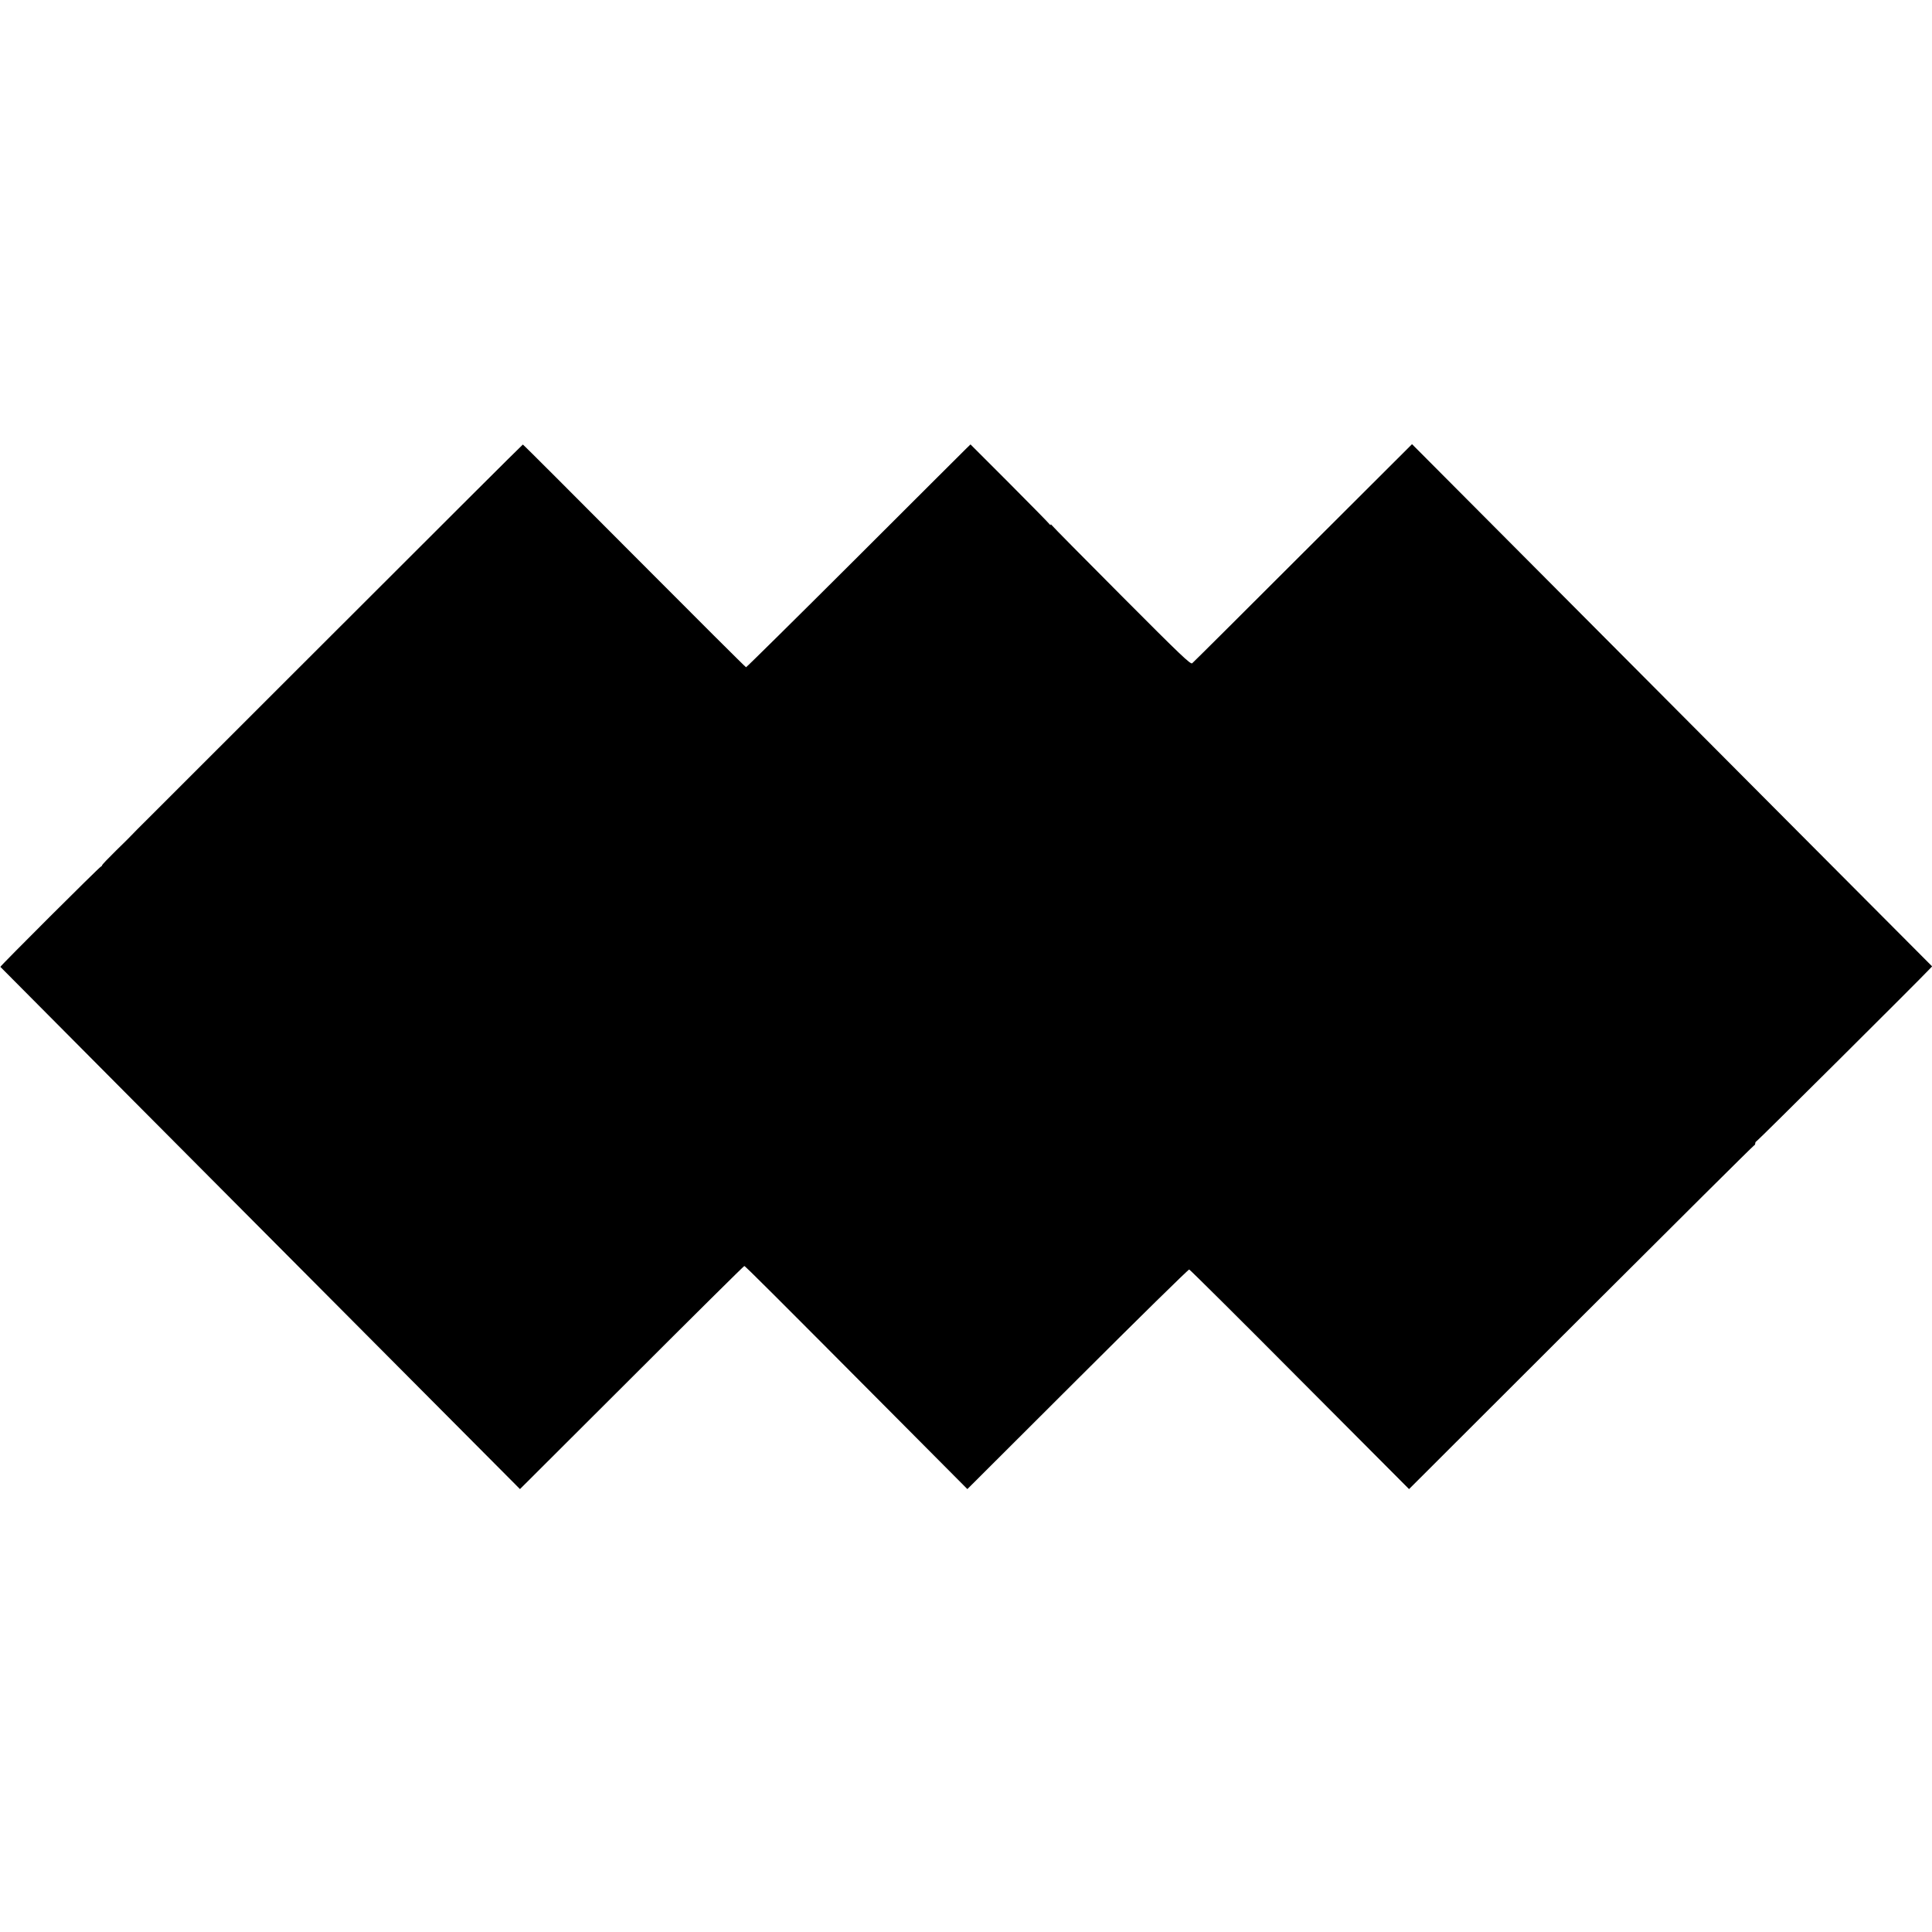
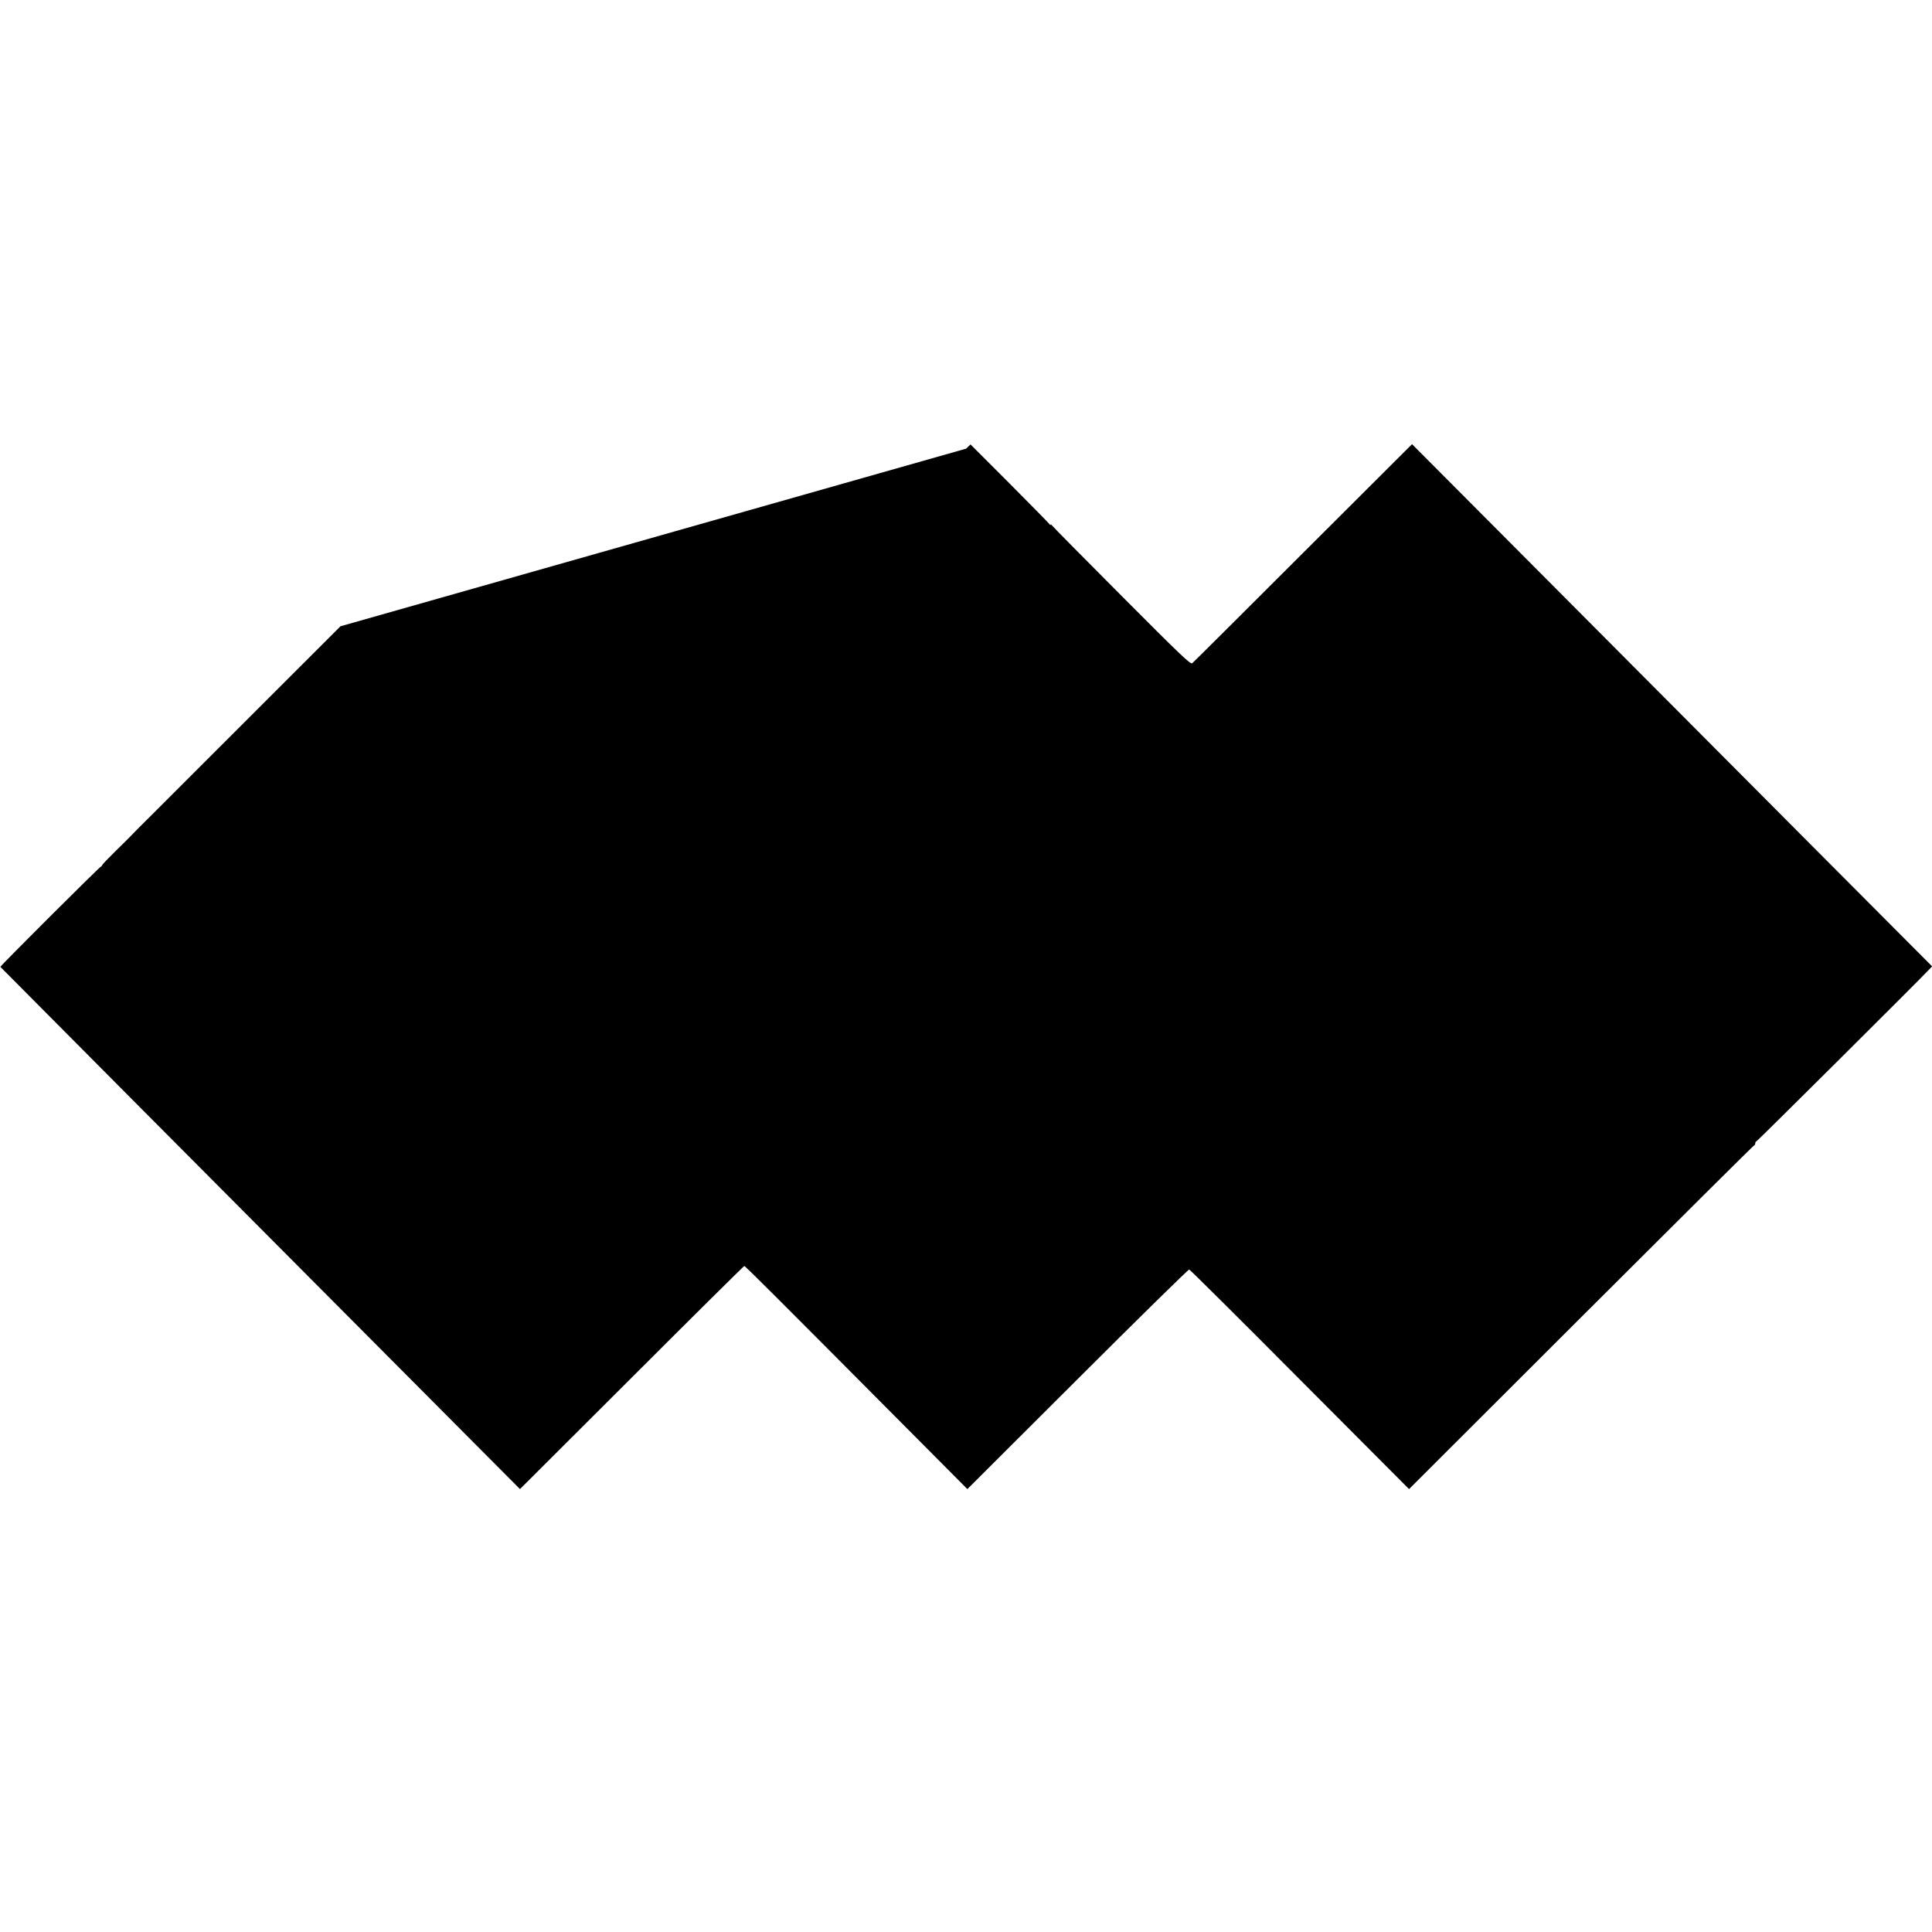
<svg xmlns="http://www.w3.org/2000/svg" version="1.0" width="1552pt" height="1552pt" viewBox="0 0 1552 1552" preserveAspectRatio="xMidYMid meet">
  <g transform="translate(0,1552) scale(0.1,-0.1)" fill="#000000" stroke="none">
-     <path d="M2735 10489 c-803 -803 -1505 -1504 -1560 -1559 -55 -54 -107 -107 -116 -117 -9 -10 -66 -67 -128 -127 -61 -60 -111 -112 -111 -117 0 -4 -5 -9 -10 -11 -13 -4 -811 -800 -807 -805 3 -4 1825 -1836 3115 -3131 l1059 -1064 898 896 c493 493 900 896 904 896 8 0 237 -229 1217 -1214 l575 -578 885 883 c487 486 891 883 897 881 7 -2 407 -399 889 -884 l877 -880 1380 1378 c760 759 1386 1381 1391 1382 6 2 10 10 10 17 0 7 4 15 10 17 8 2 1313 1300 1388 1381 l23 24 -1073 1077 c-590 592 -1530 1536 -2089 2098 l-1016 1020 -875 -873 c-481 -481 -882 -880 -891 -887 -13 -11 -90 62 -567 541 -303 304 -555 559 -560 567 -6 8 -10 11 -10 5 0 -5 -4 -4 -9 4 -5 8 -150 155 -322 328 l-313 313 -35 -34 c-20 -20 -424 -422 -898 -896 -474 -473 -866 -860 -870 -860 -4 0 -408 403 -898 895 -490 492 -892 895 -895 894 -3 0 -662 -657 -1465 -1460z" />
+     <path d="M2735 10489 c-803 -803 -1505 -1504 -1560 -1559 -55 -54 -107 -107 -116 -117 -9 -10 -66 -67 -128 -127 -61 -60 -111 -112 -111 -117 0 -4 -5 -9 -10 -11 -13 -4 -811 -800 -807 -805 3 -4 1825 -1836 3115 -3131 l1059 -1064 898 896 c493 493 900 896 904 896 8 0 237 -229 1217 -1214 l575 -578 885 883 c487 486 891 883 897 881 7 -2 407 -399 889 -884 l877 -880 1380 1378 c760 759 1386 1381 1391 1382 6 2 10 10 10 17 0 7 4 15 10 17 8 2 1313 1300 1388 1381 l23 24 -1073 1077 c-590 592 -1530 1536 -2089 2098 l-1016 1020 -875 -873 c-481 -481 -882 -880 -891 -887 -13 -11 -90 62 -567 541 -303 304 -555 559 -560 567 -6 8 -10 11 -10 5 0 -5 -4 -4 -9 4 -5 8 -150 155 -322 328 l-313 313 -35 -34 z" />
  </g>
</svg>